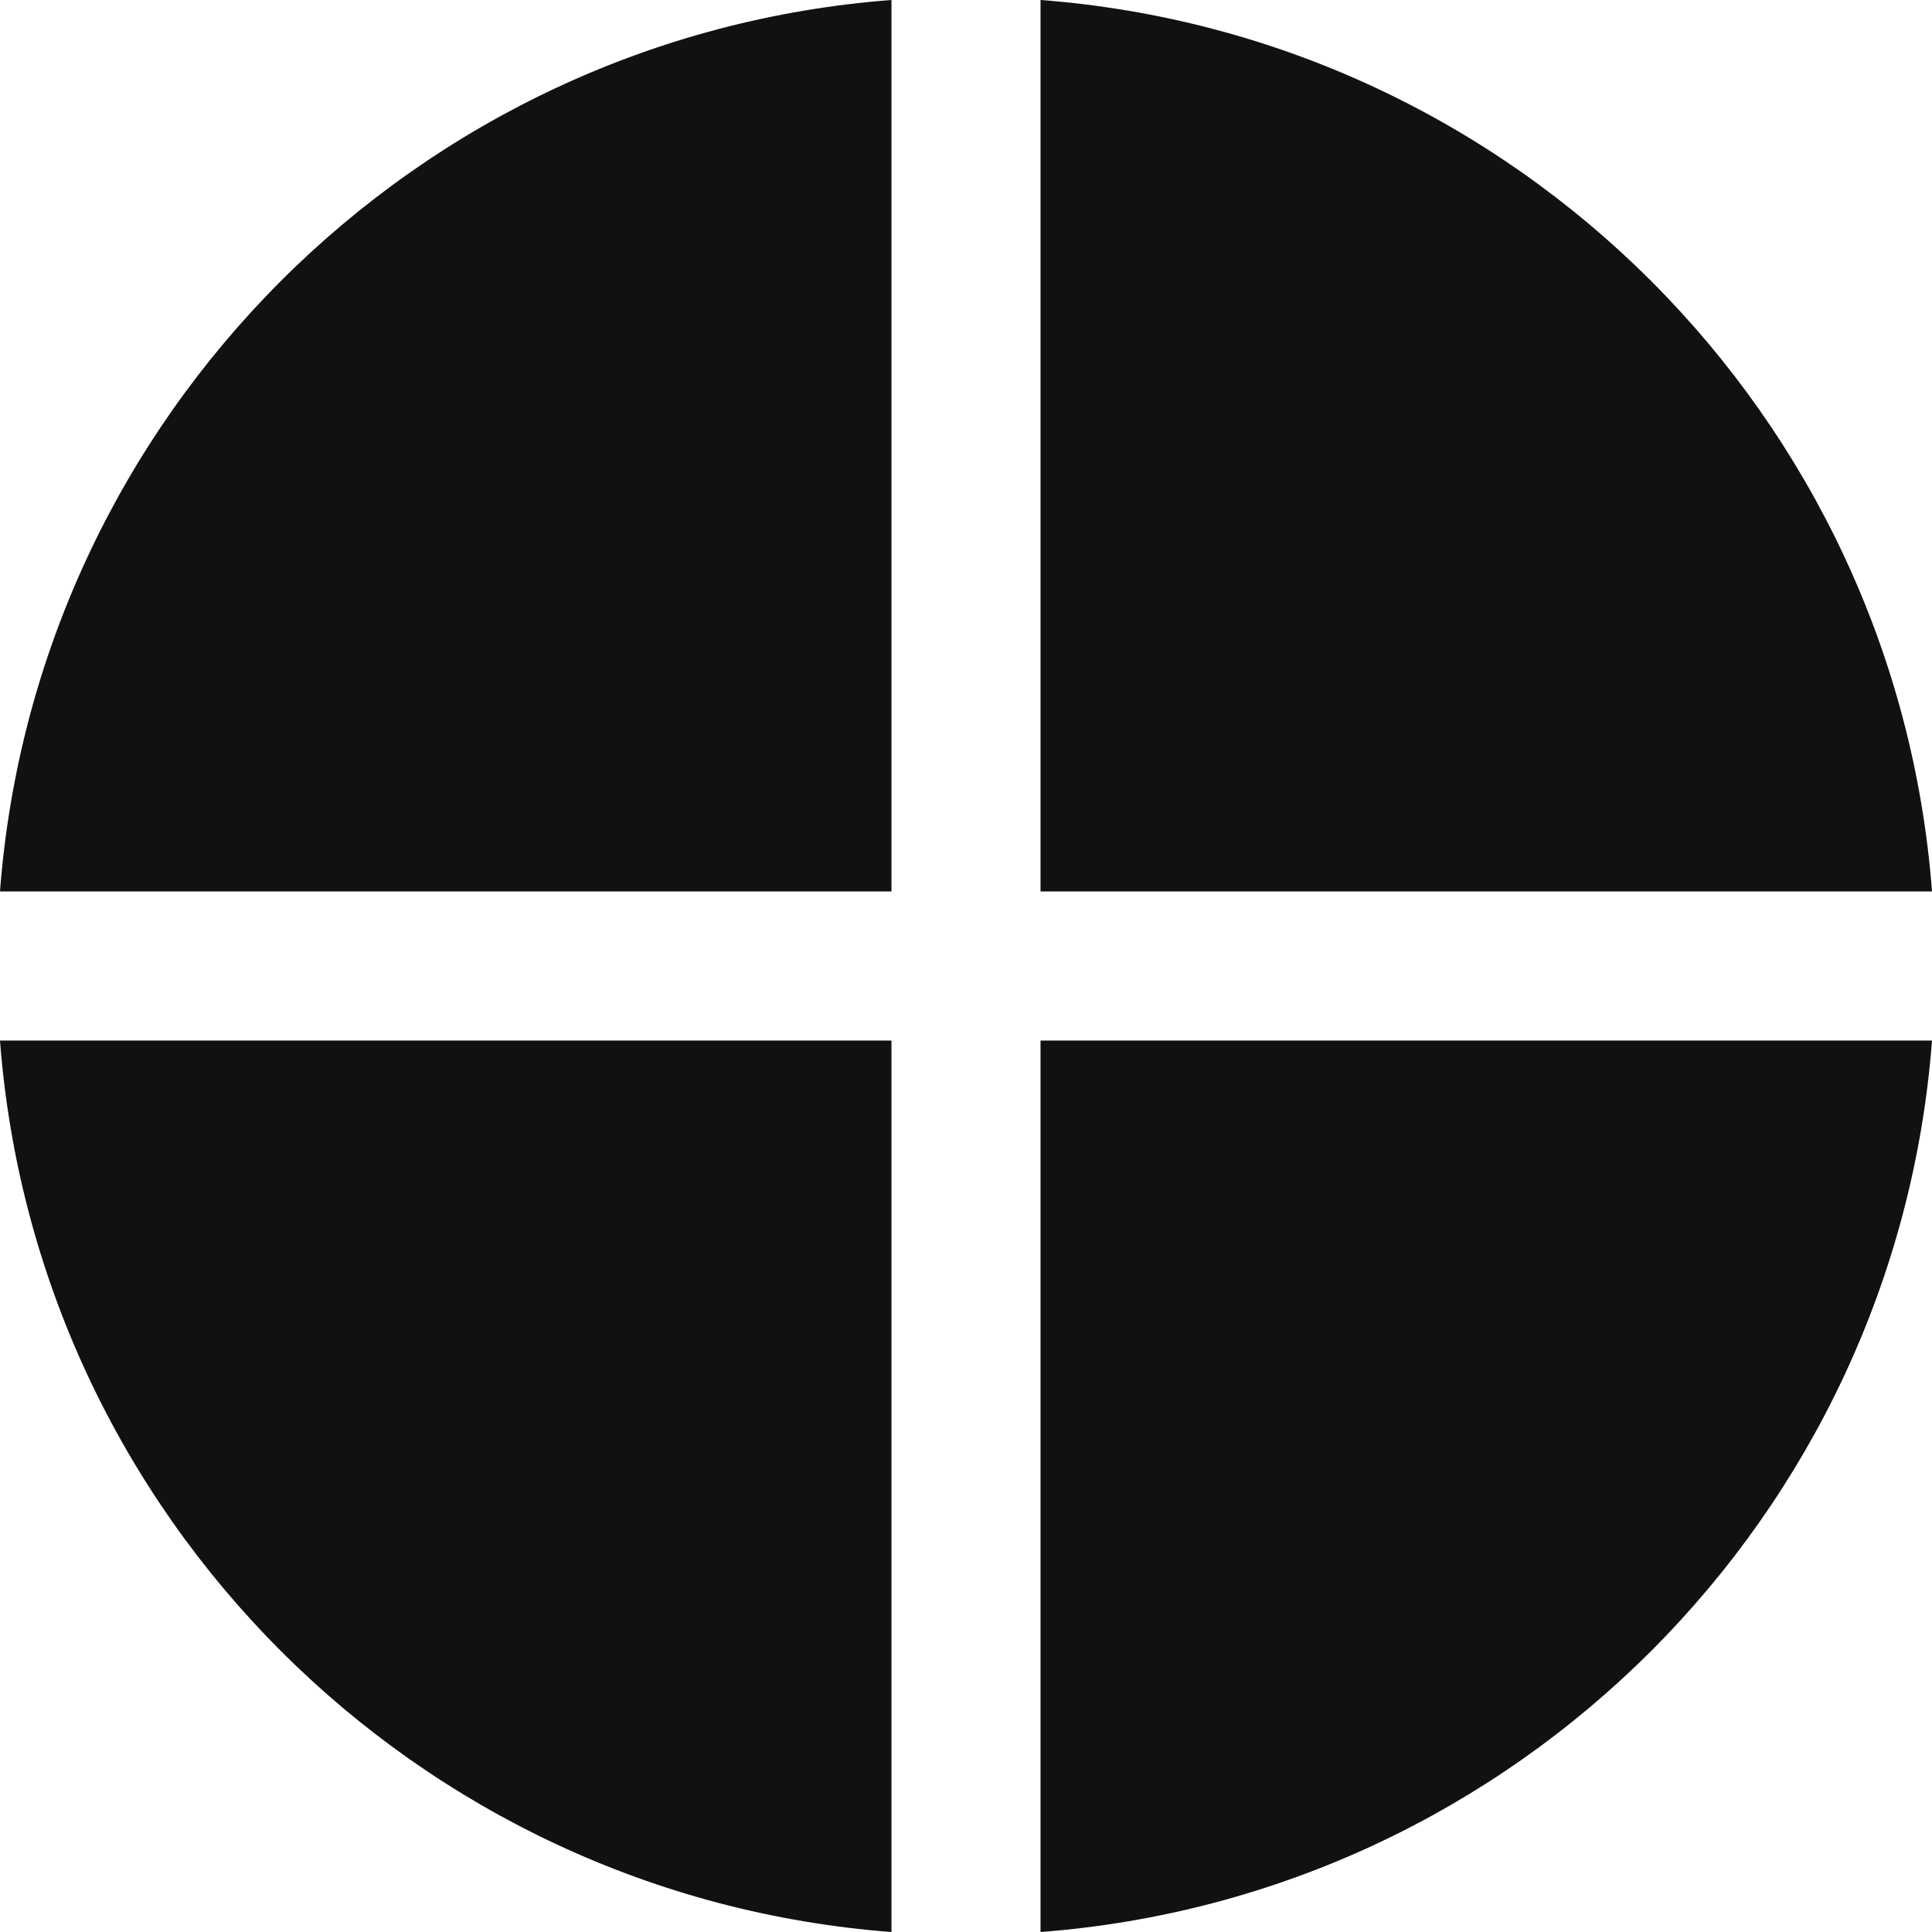
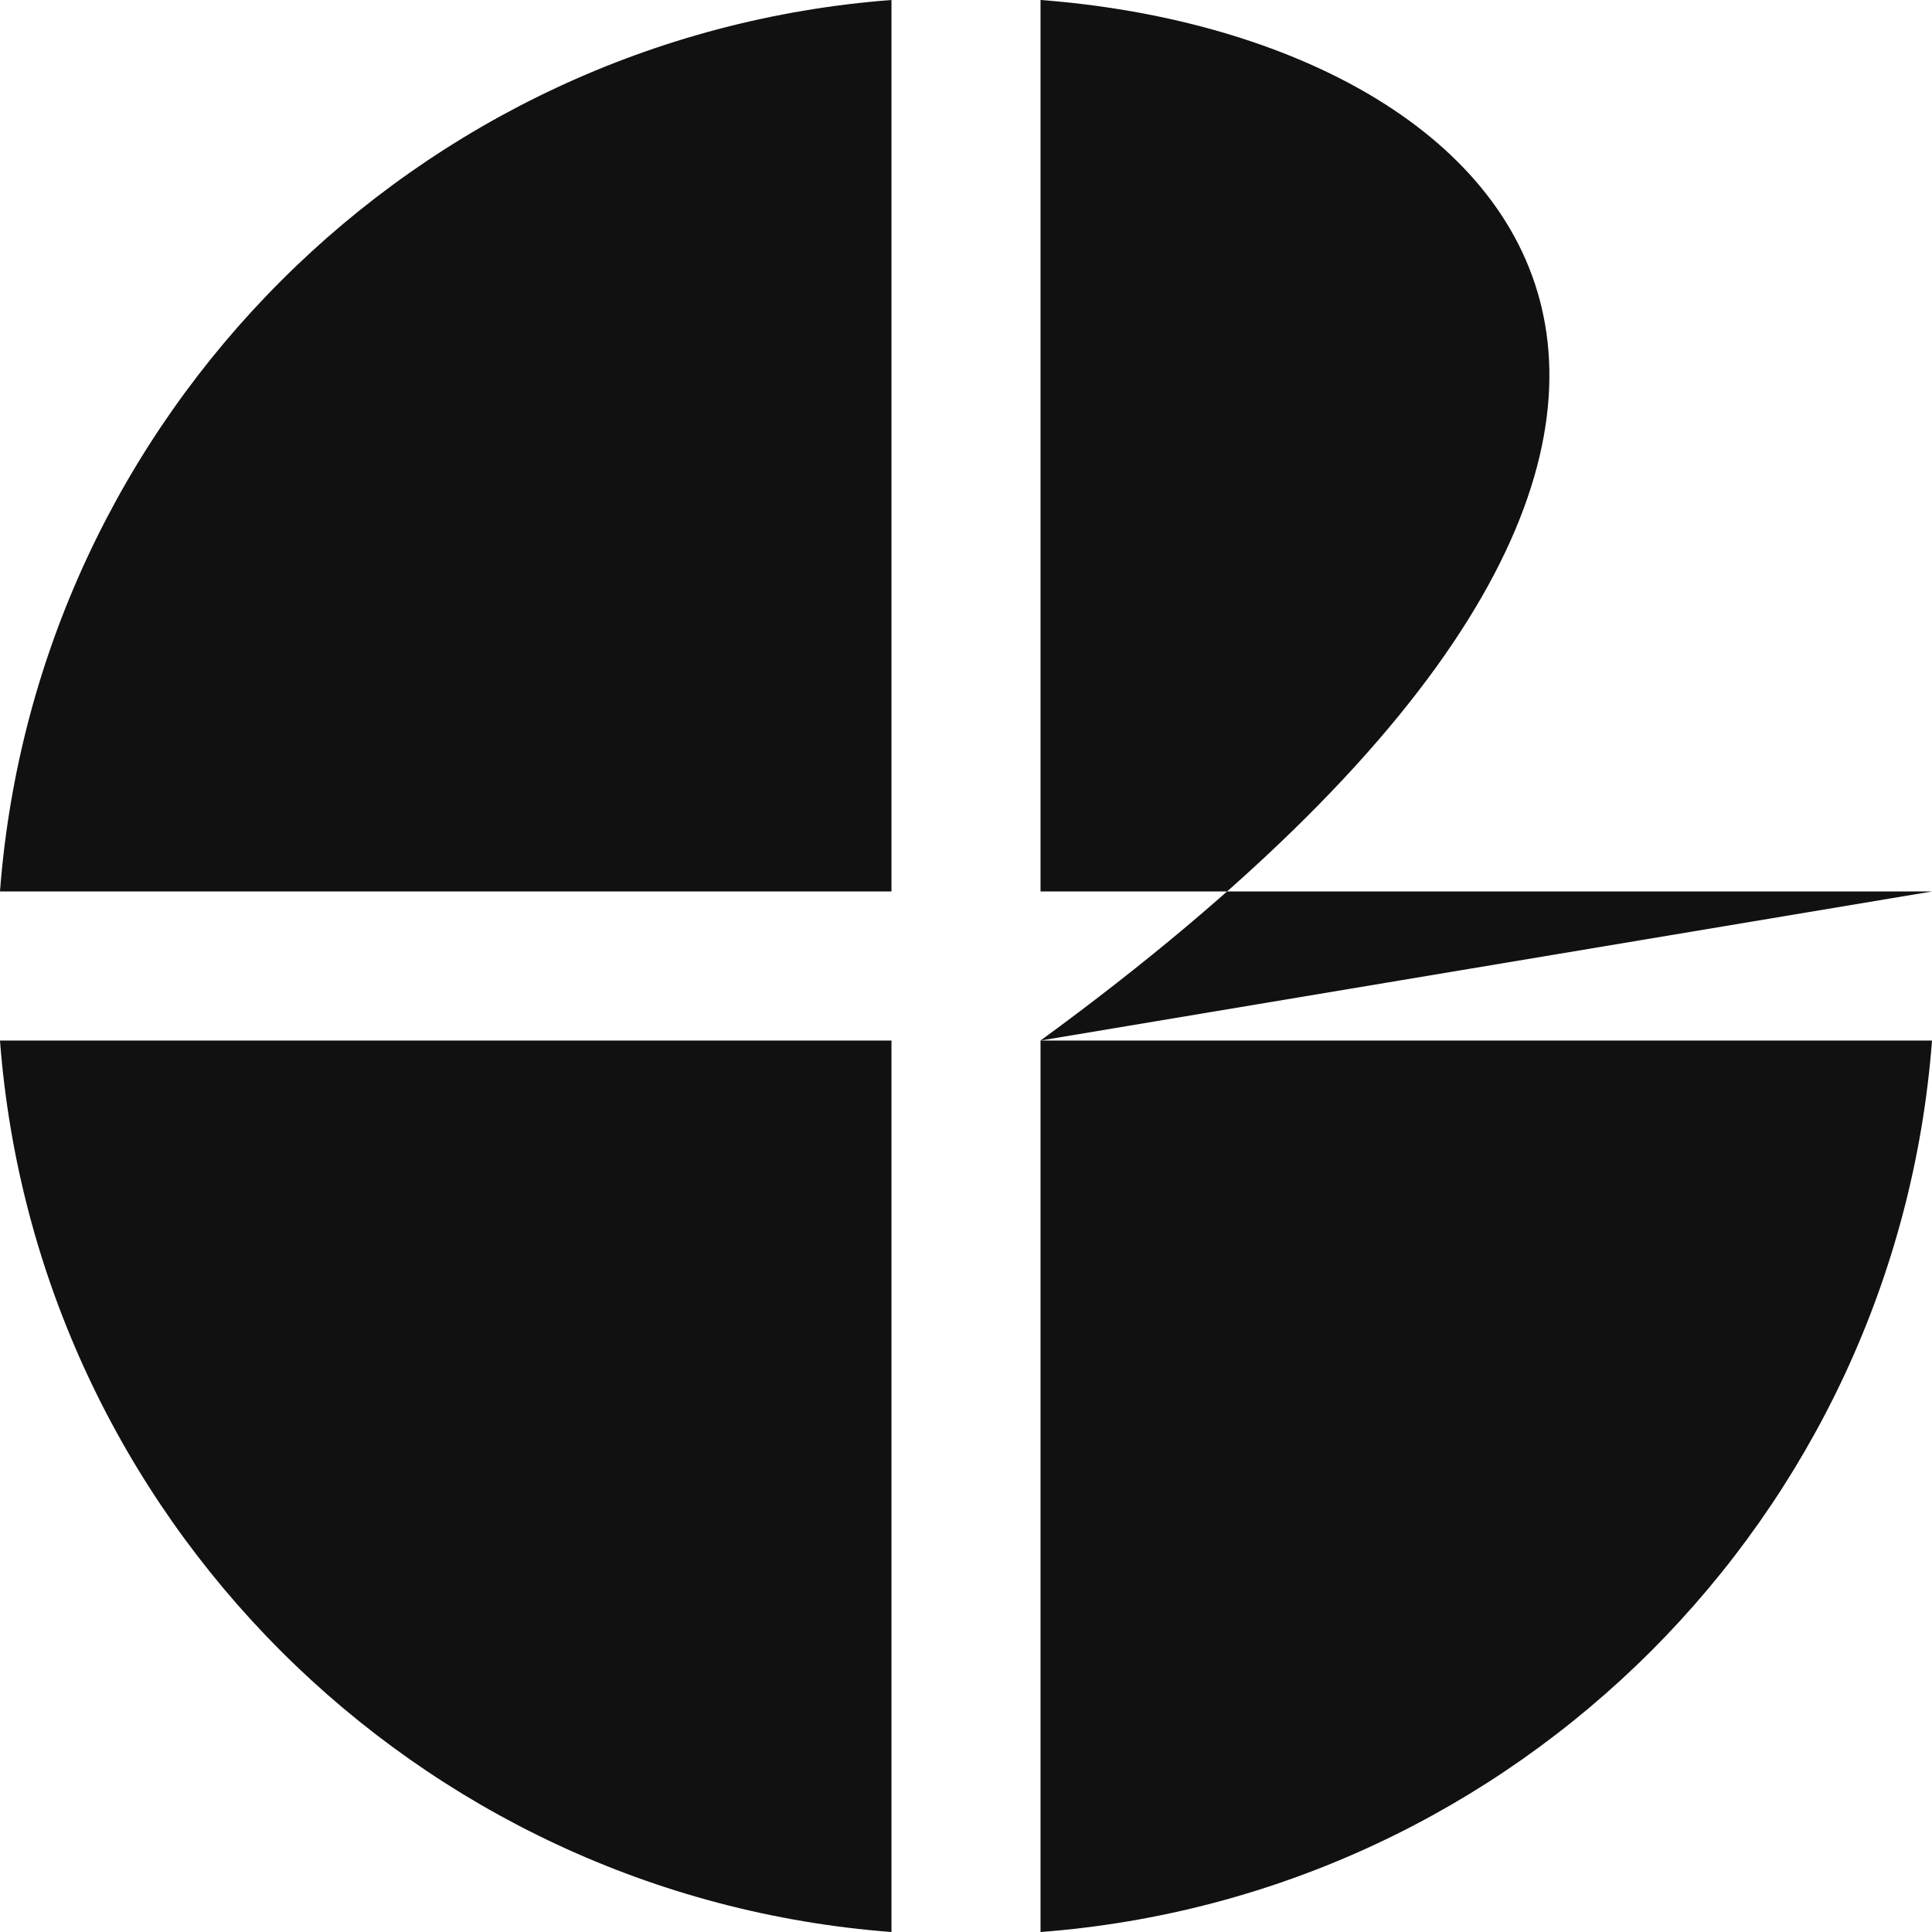
<svg xmlns="http://www.w3.org/2000/svg" fill="none" viewBox="0.19 0.19 129.62 129.62">
-   <path fill-rule="evenodd" clip-rule="evenodd" d="M0.189 60C2.617 28.088 28.088 2.617 60 0.189V60L0.189 60ZM0.189 70C2.617 101.912 28.088 127.383 60 129.811V70H0.189ZM70 70V129.811C101.912 127.383 127.383 101.912 129.811 70H70ZM129.811 60C127.383 28.088 101.912 2.617 70 0.189V60L129.811 60Z" fill="#111111" />
+   <path fill-rule="evenodd" clip-rule="evenodd" d="M0.189 60C2.617 28.088 28.088 2.617 60 0.189V60L0.189 60ZM0.189 70C2.617 101.912 28.088 127.383 60 129.811V70H0.189ZM70 70V129.811C101.912 127.383 127.383 101.912 129.811 70H70ZC127.383 28.088 101.912 2.617 70 0.189V60L129.811 60Z" fill="#111111" />
</svg>